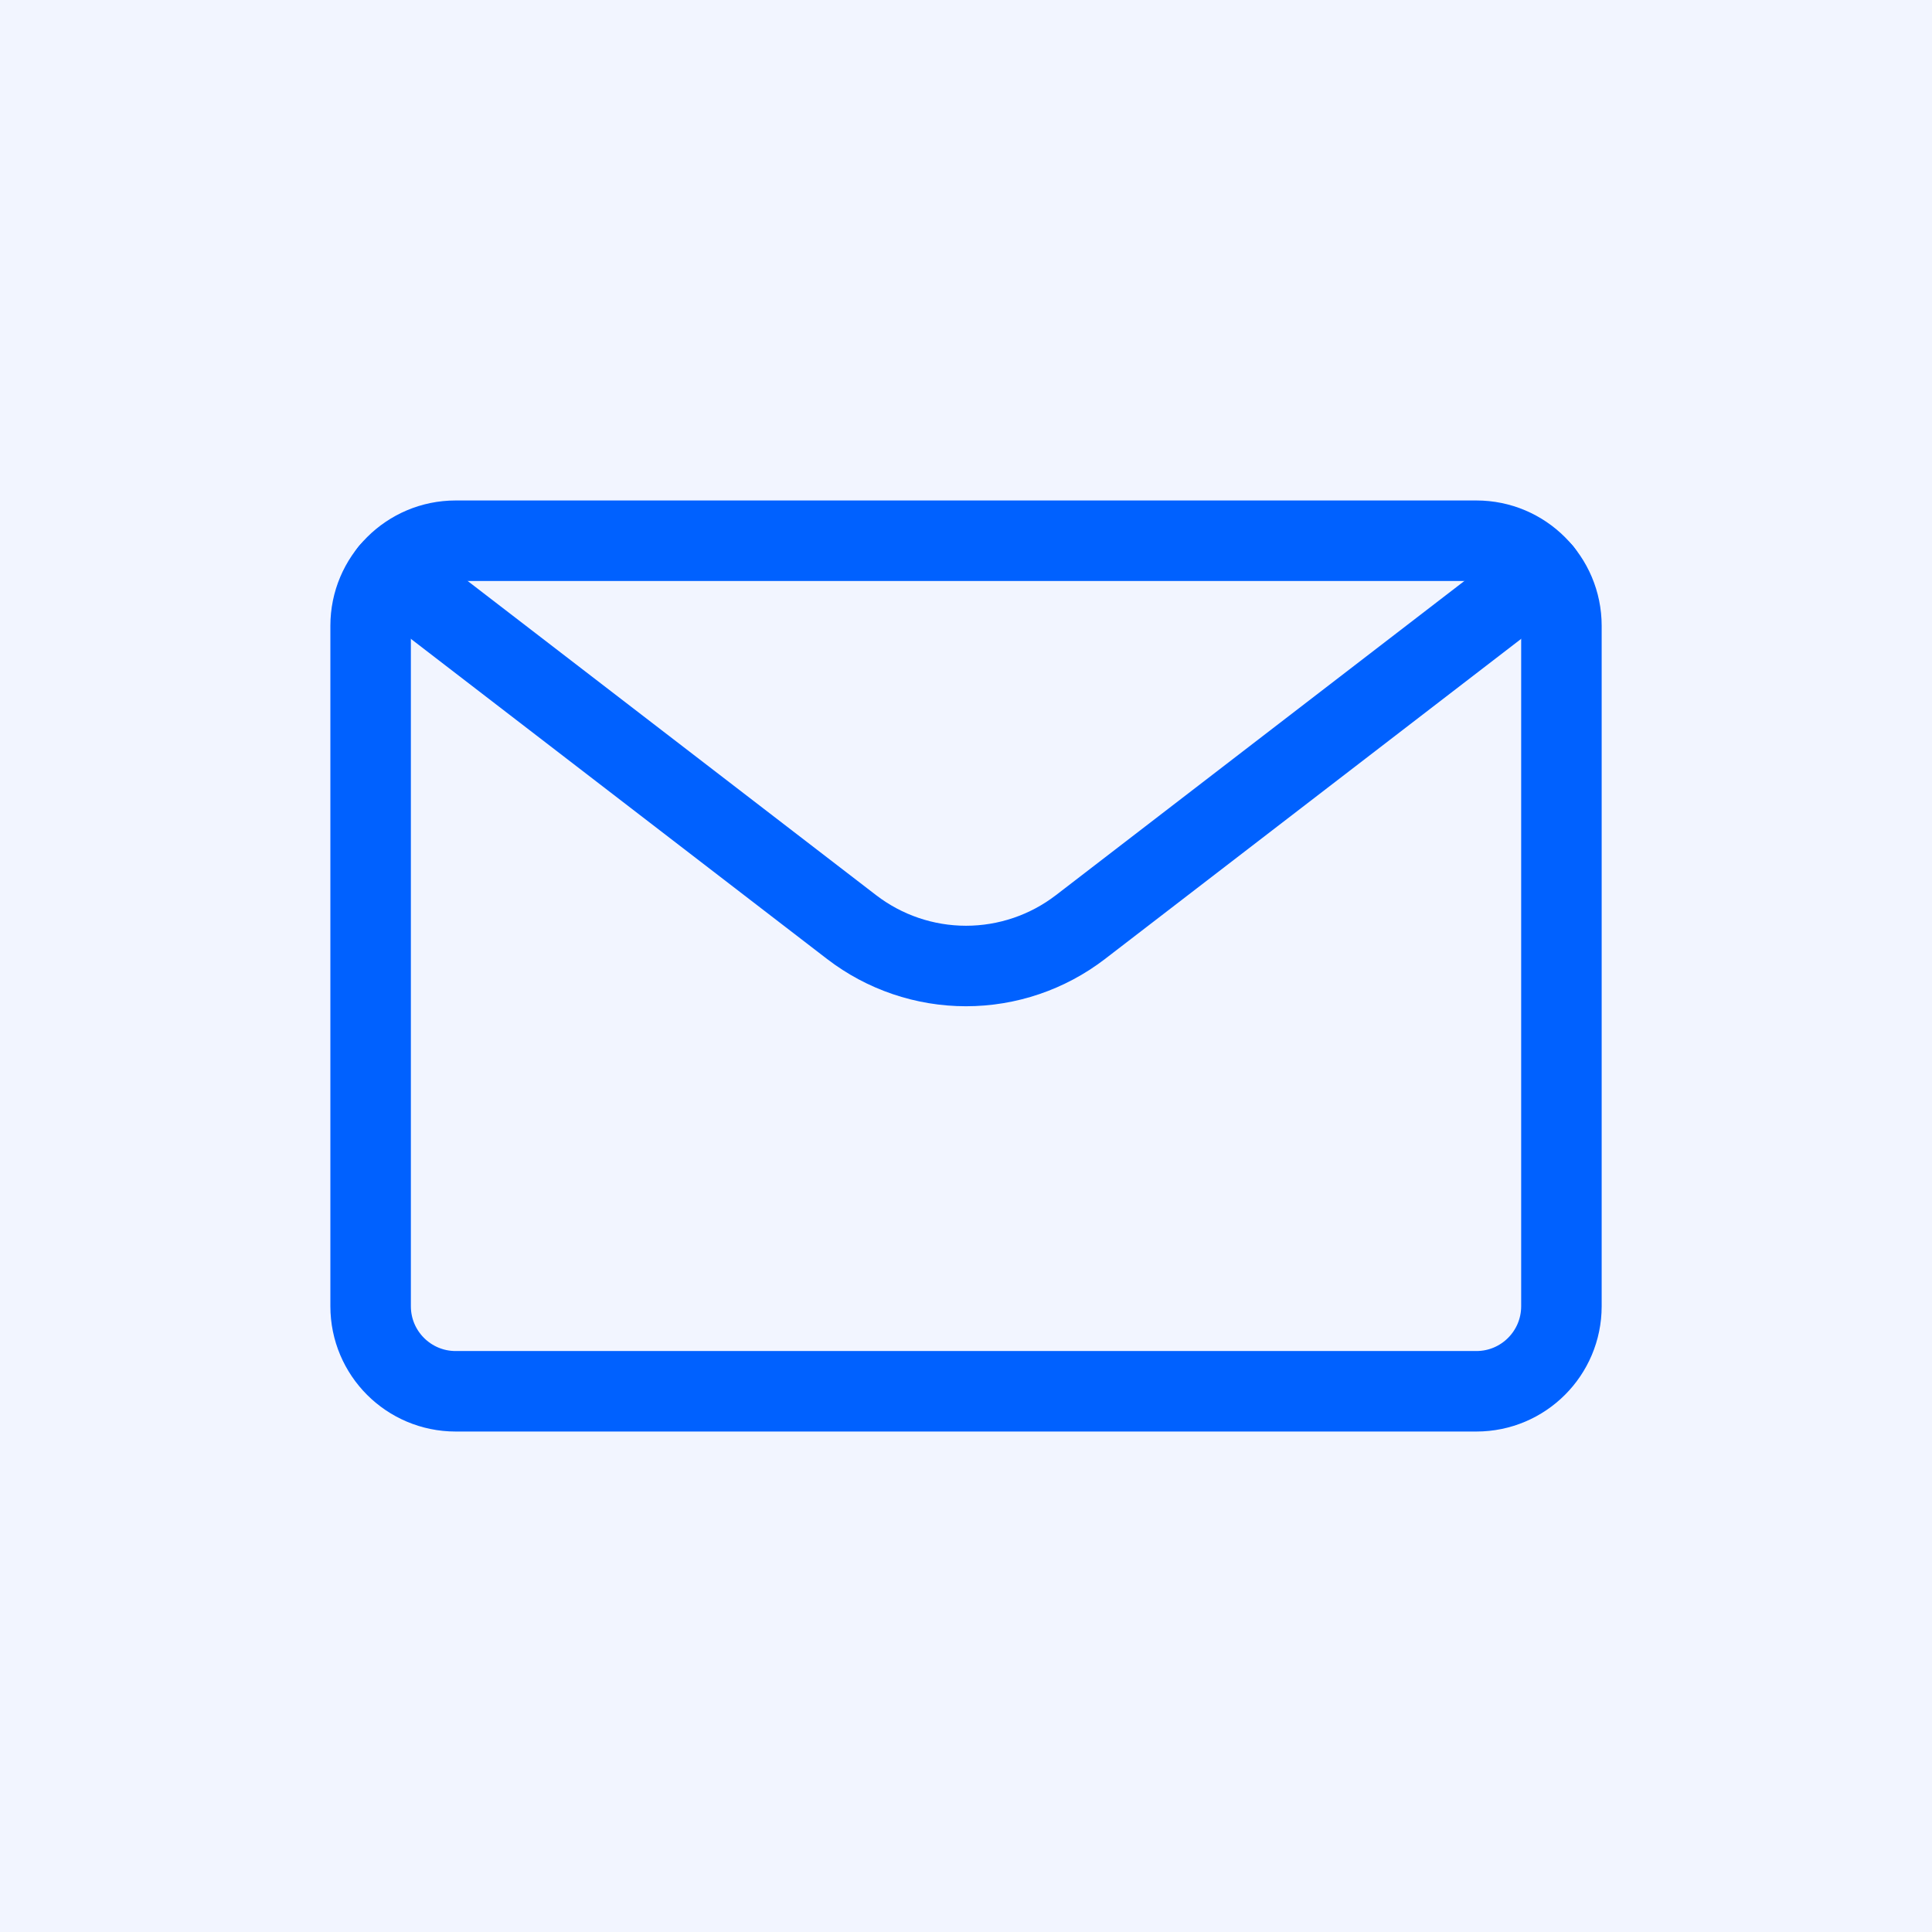
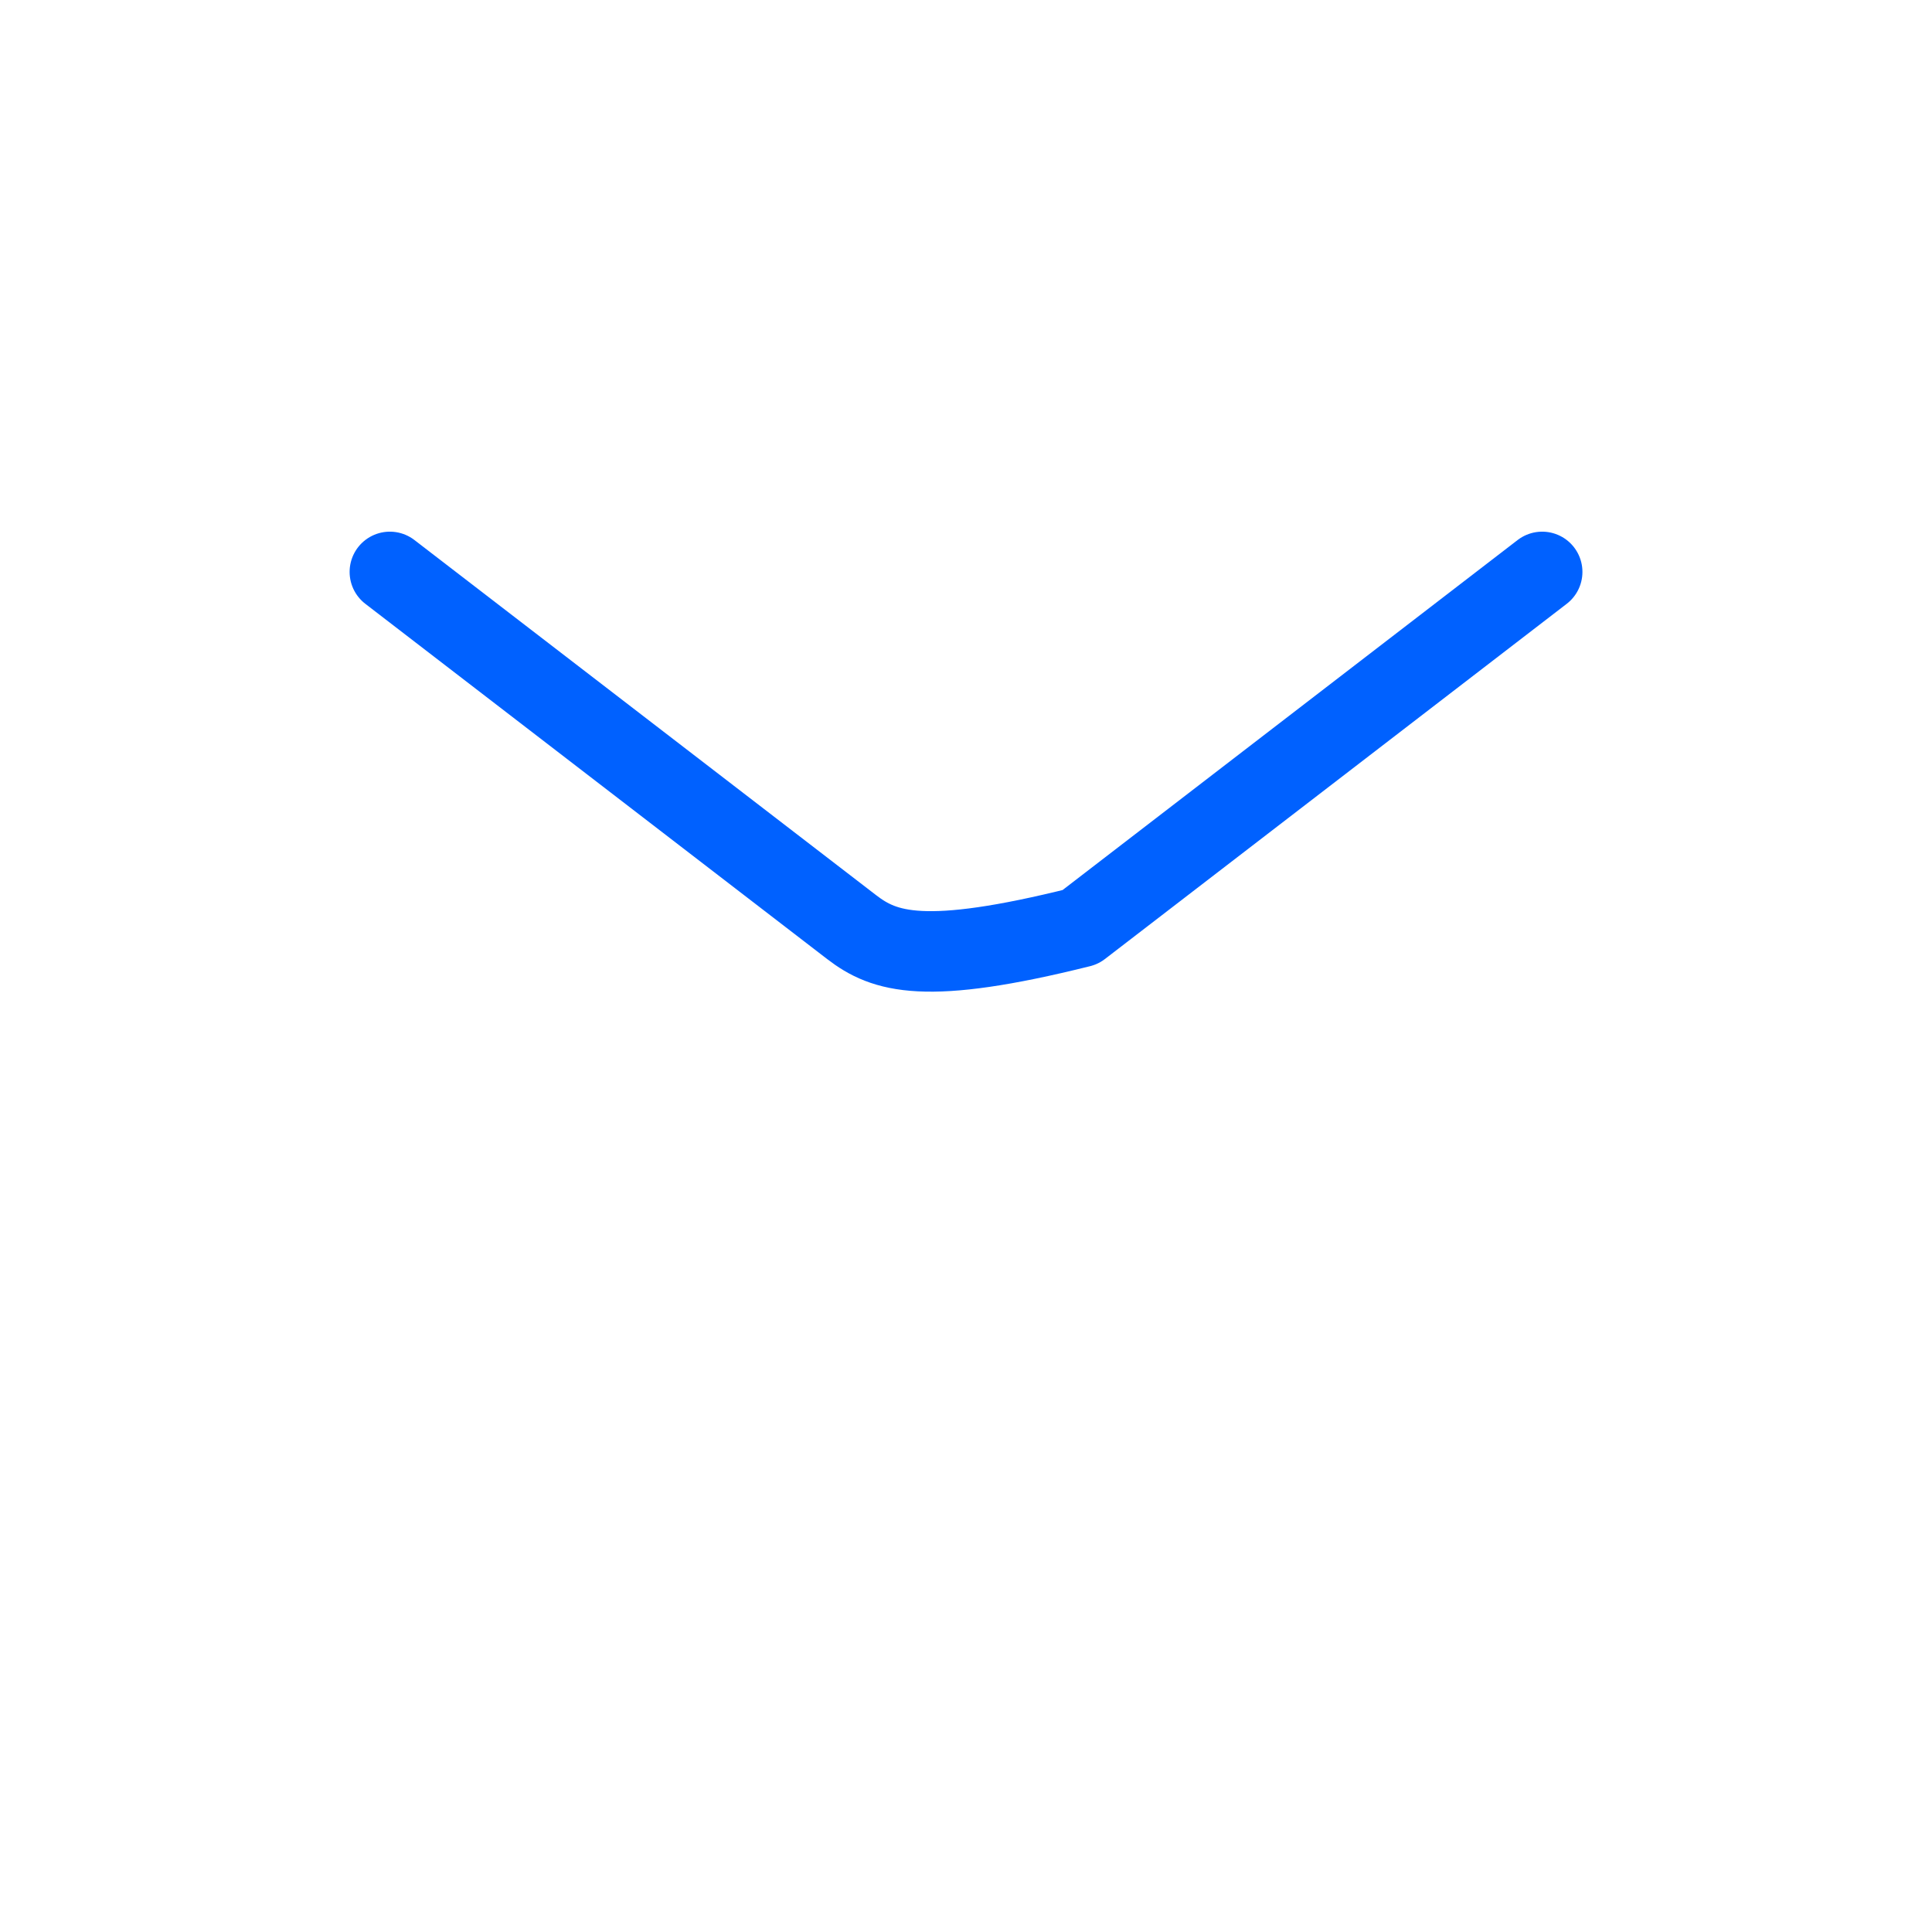
<svg xmlns="http://www.w3.org/2000/svg" width="48" height="48" viewBox="0 0 48 48" fill="none">
-   <rect width="48" height="48" fill="#F2F5FF" />
-   <path d="M36.68 13.434H11.321C10.154 13.434 9.208 14.38 9.208 15.547V32.453C9.208 33.62 10.154 34.566 11.321 34.566H36.68C37.847 34.566 38.793 33.62 38.793 32.453V15.547C38.793 14.38 37.847 13.434 36.68 13.434Z" stroke="#0061FF" stroke-width="2" stroke-linecap="round" stroke-linejoin="round" />
-   <path d="M38.315 14.209L26.842 23.034C26.027 23.66 25.028 24 24 24C22.973 24 21.974 23.66 21.159 23.034L9.686 14.209" stroke="#0061FF" stroke-width="2" stroke-linecap="round" stroke-linejoin="round" />
+   <path d="M38.315 14.209L26.842 23.034C22.973 24 21.974 23.66 21.159 23.034L9.686 14.209" stroke="#0061FF" stroke-width="2" stroke-linecap="round" stroke-linejoin="round" />
</svg>